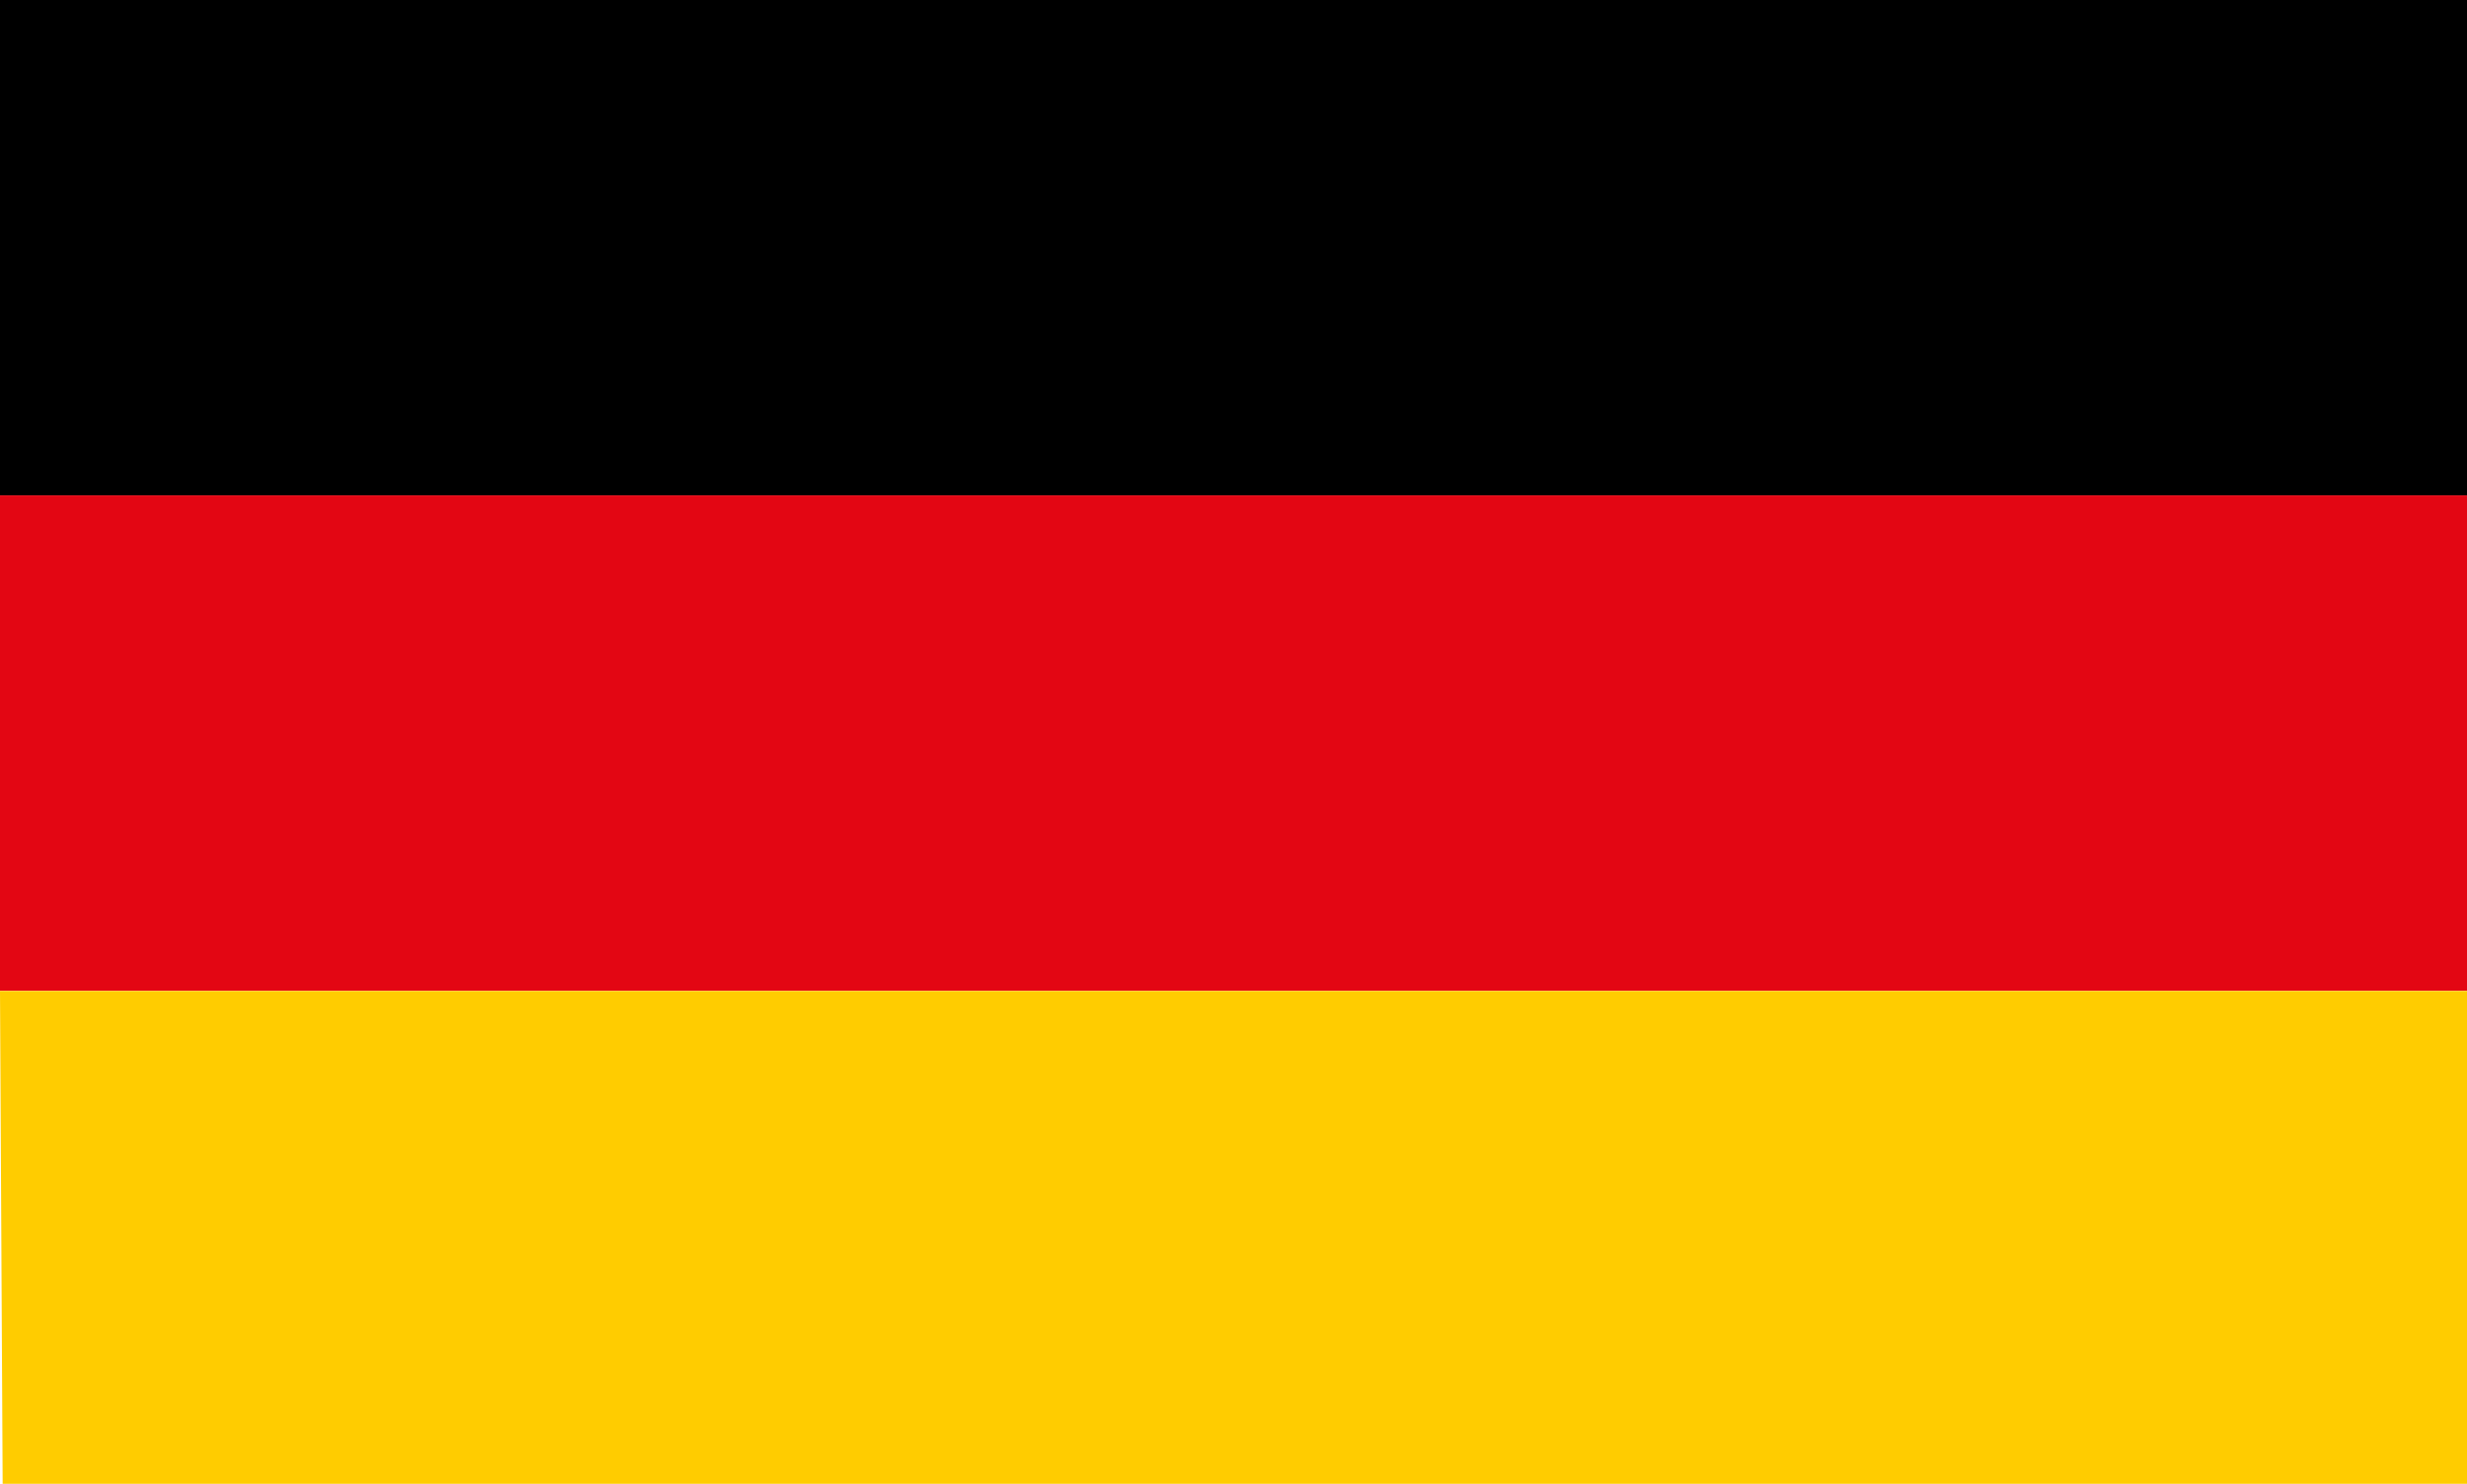
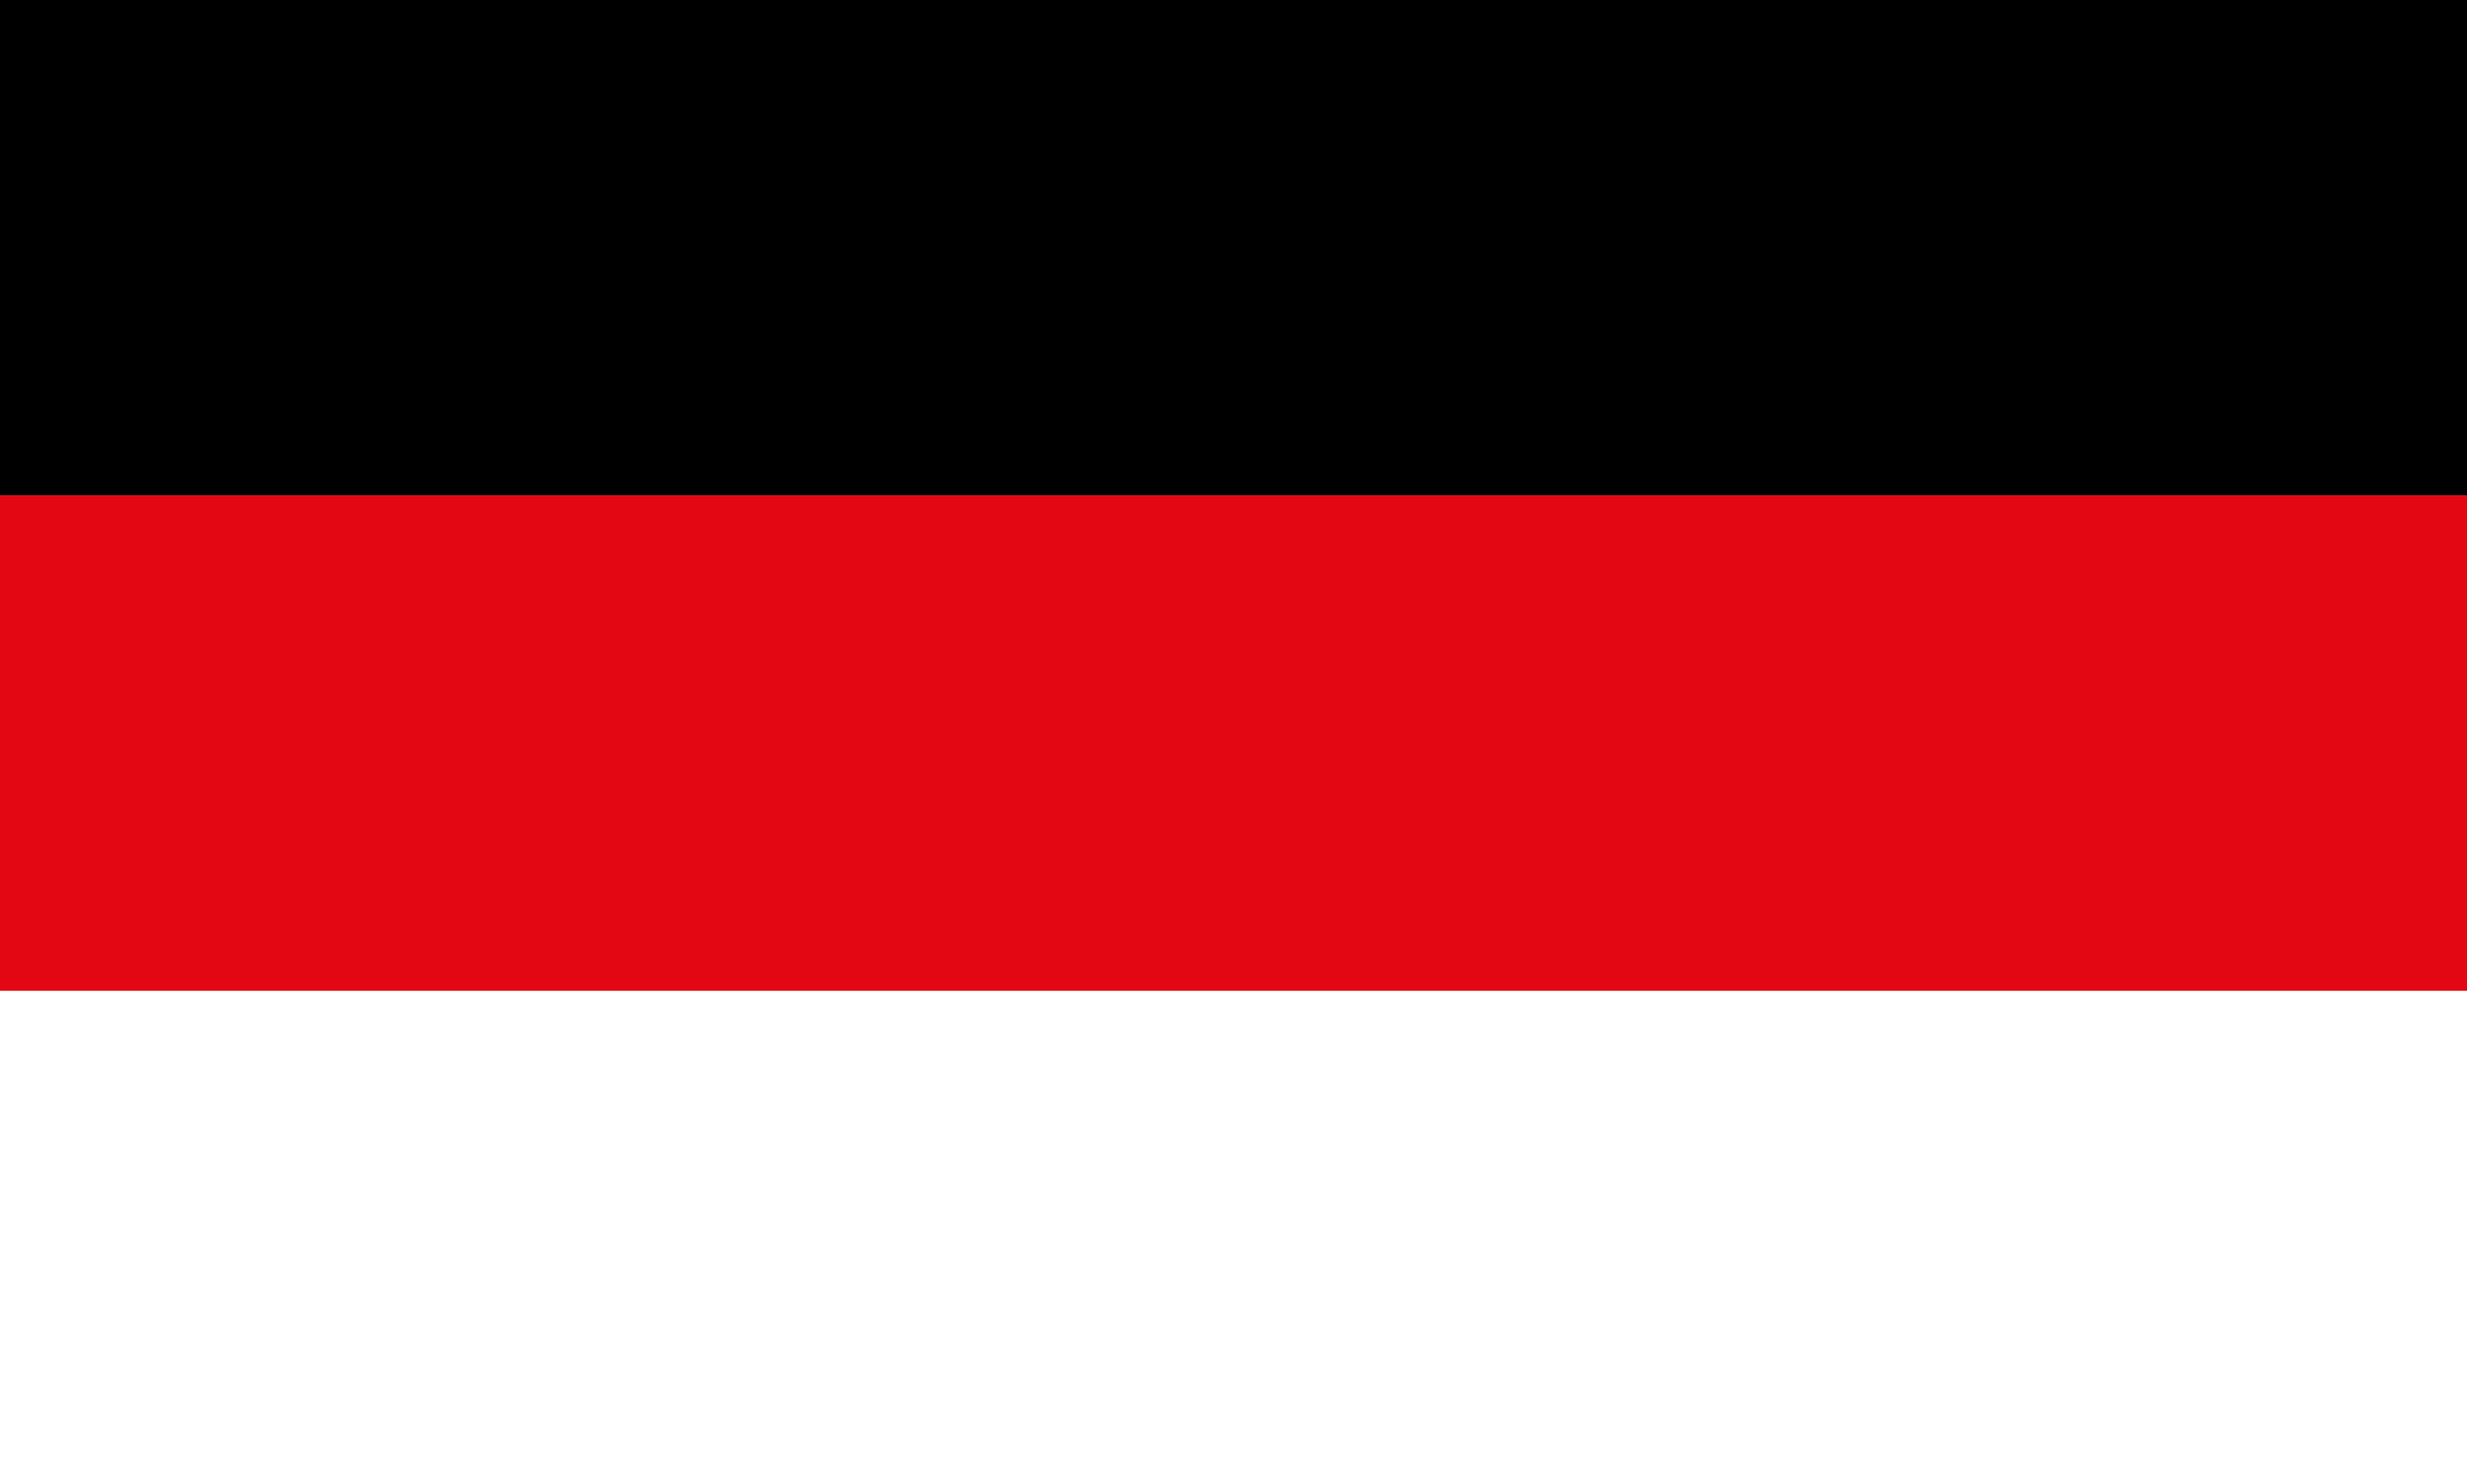
<svg xmlns="http://www.w3.org/2000/svg" id="Calque_1" data-name="Calque 1" viewBox="0 0 176.57 106.21">
  <defs>
    <style>.cls-1{fill:#e30613;}.cls-2{fill:#fc0;}</style>
  </defs>
  <rect width="176.57" height="35.46" />
  <rect class="cls-1" y="35.46" width="176.57" height="35.46" />
-   <polygon class="cls-2" points="176.57 106.21 176.57 70.93 0 70.93 0.19 106.21 176.57 106.21" />
</svg>